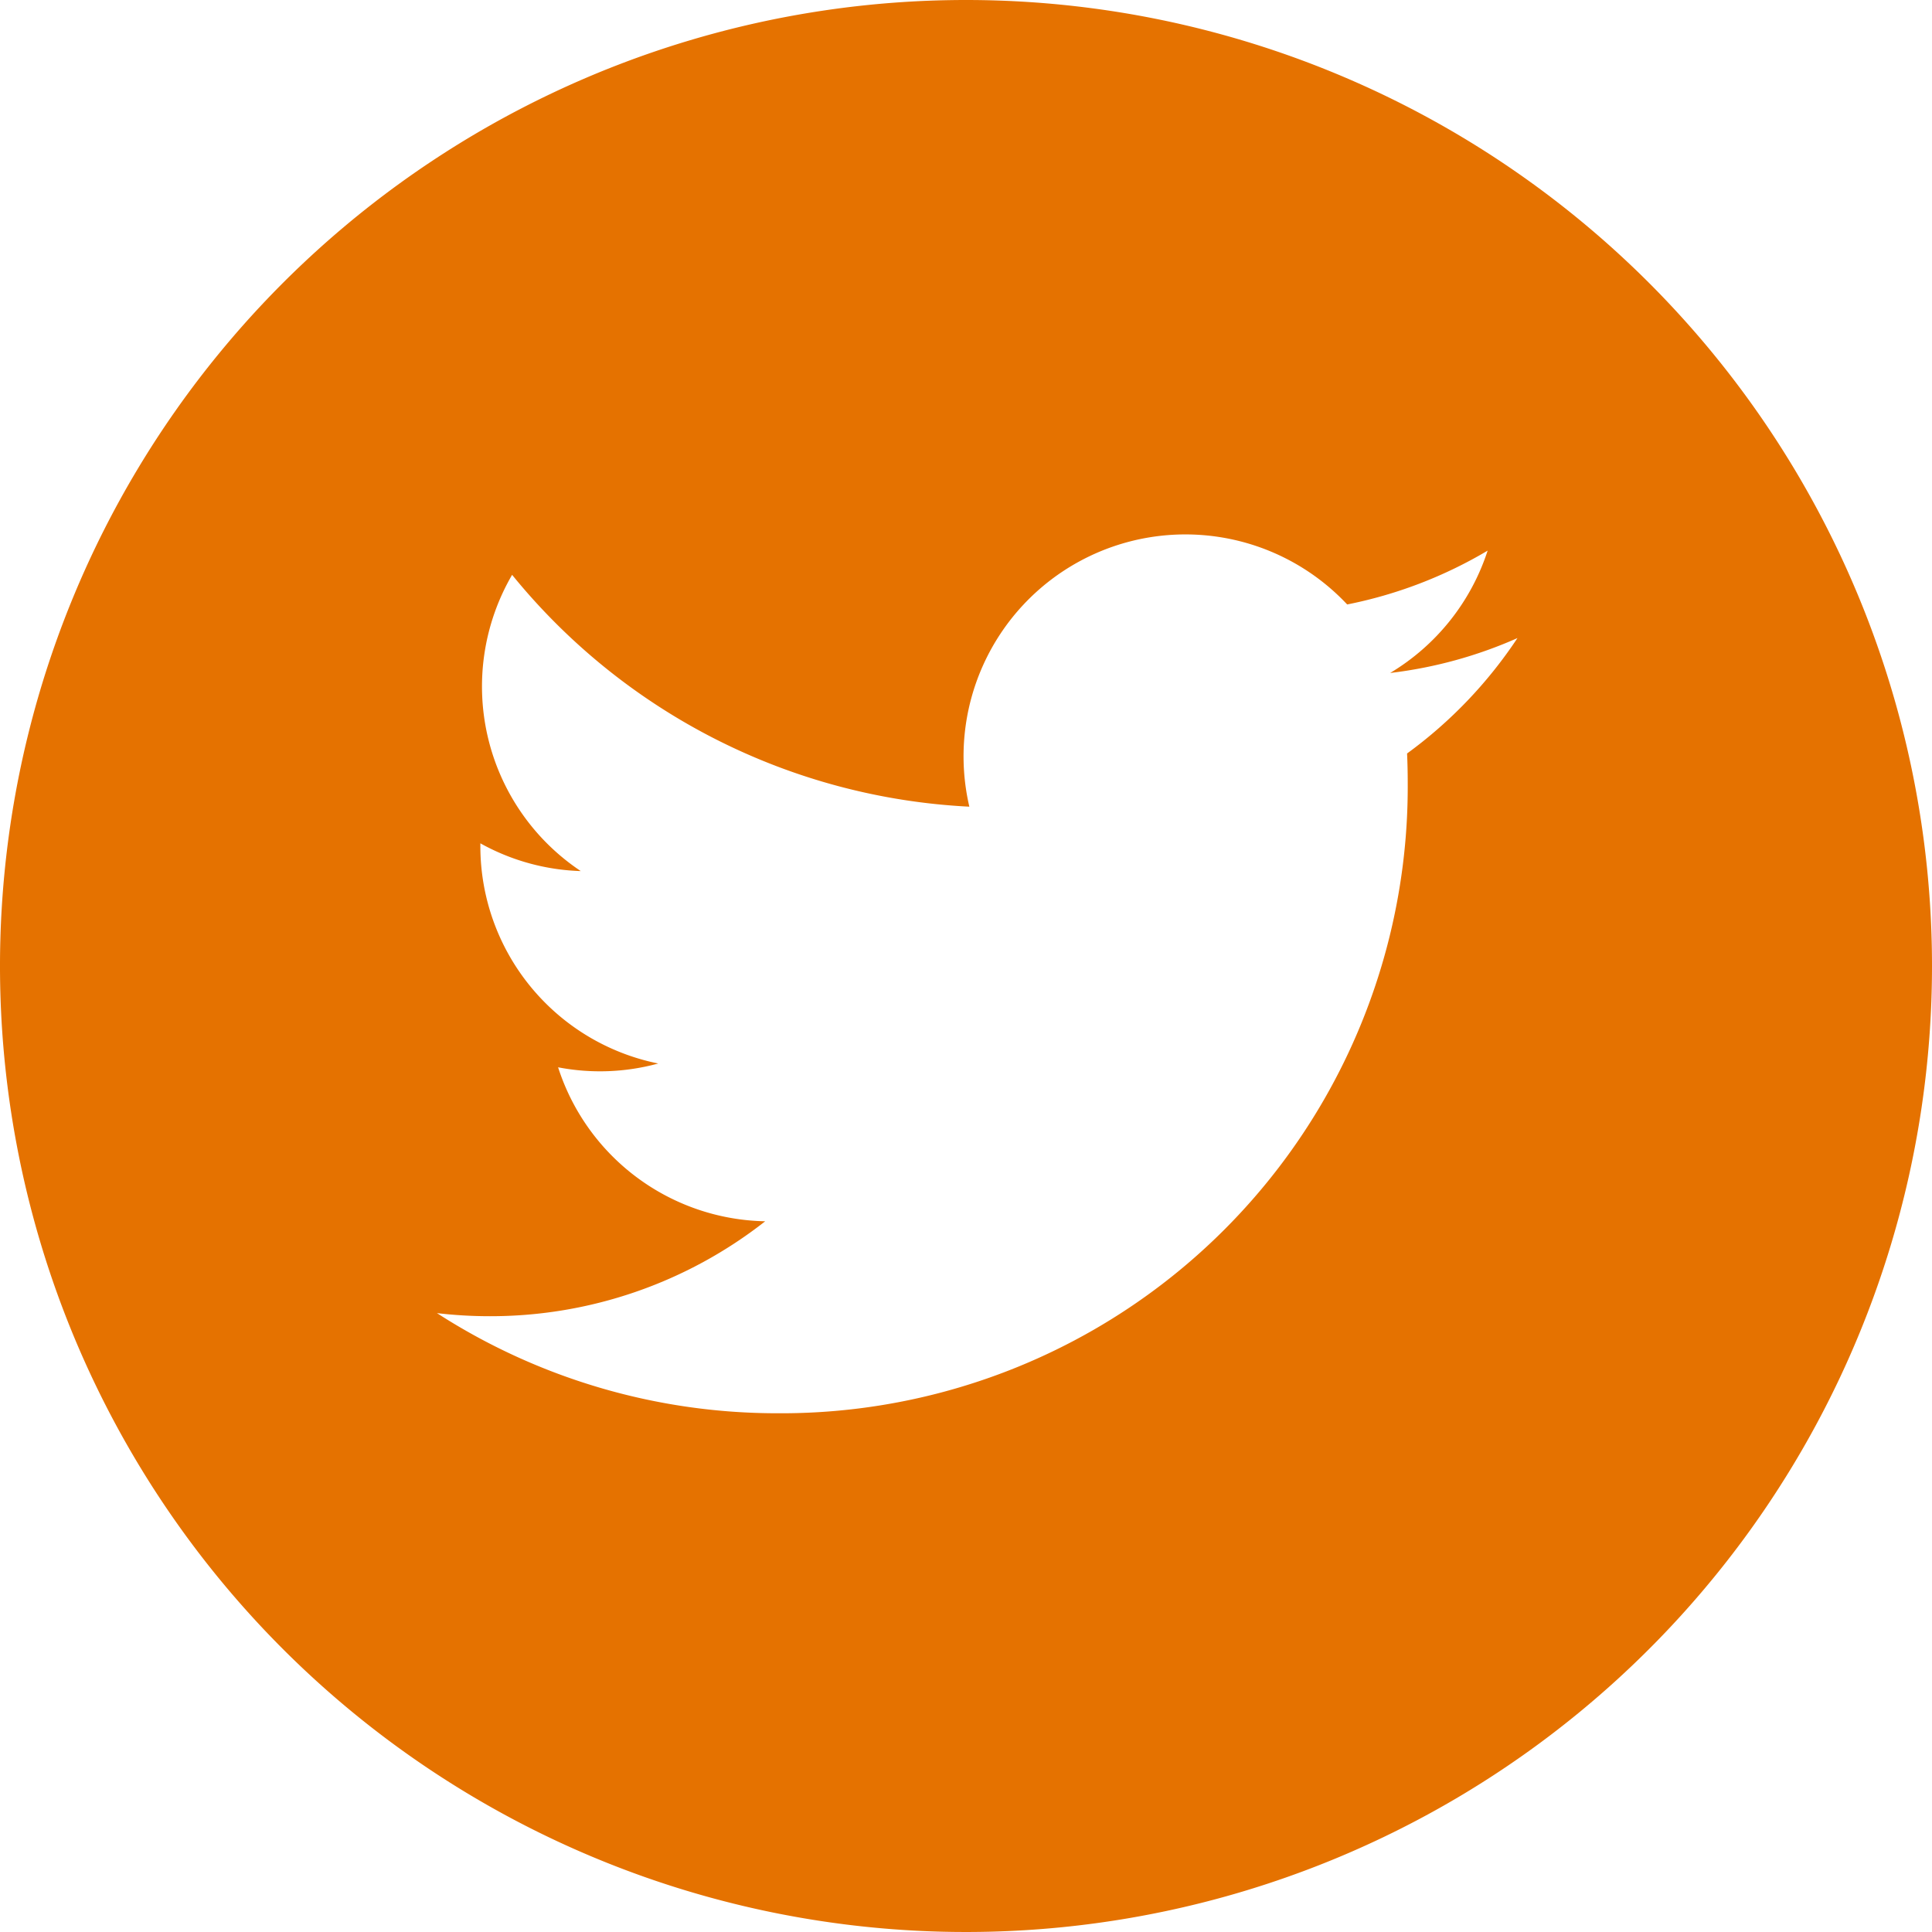
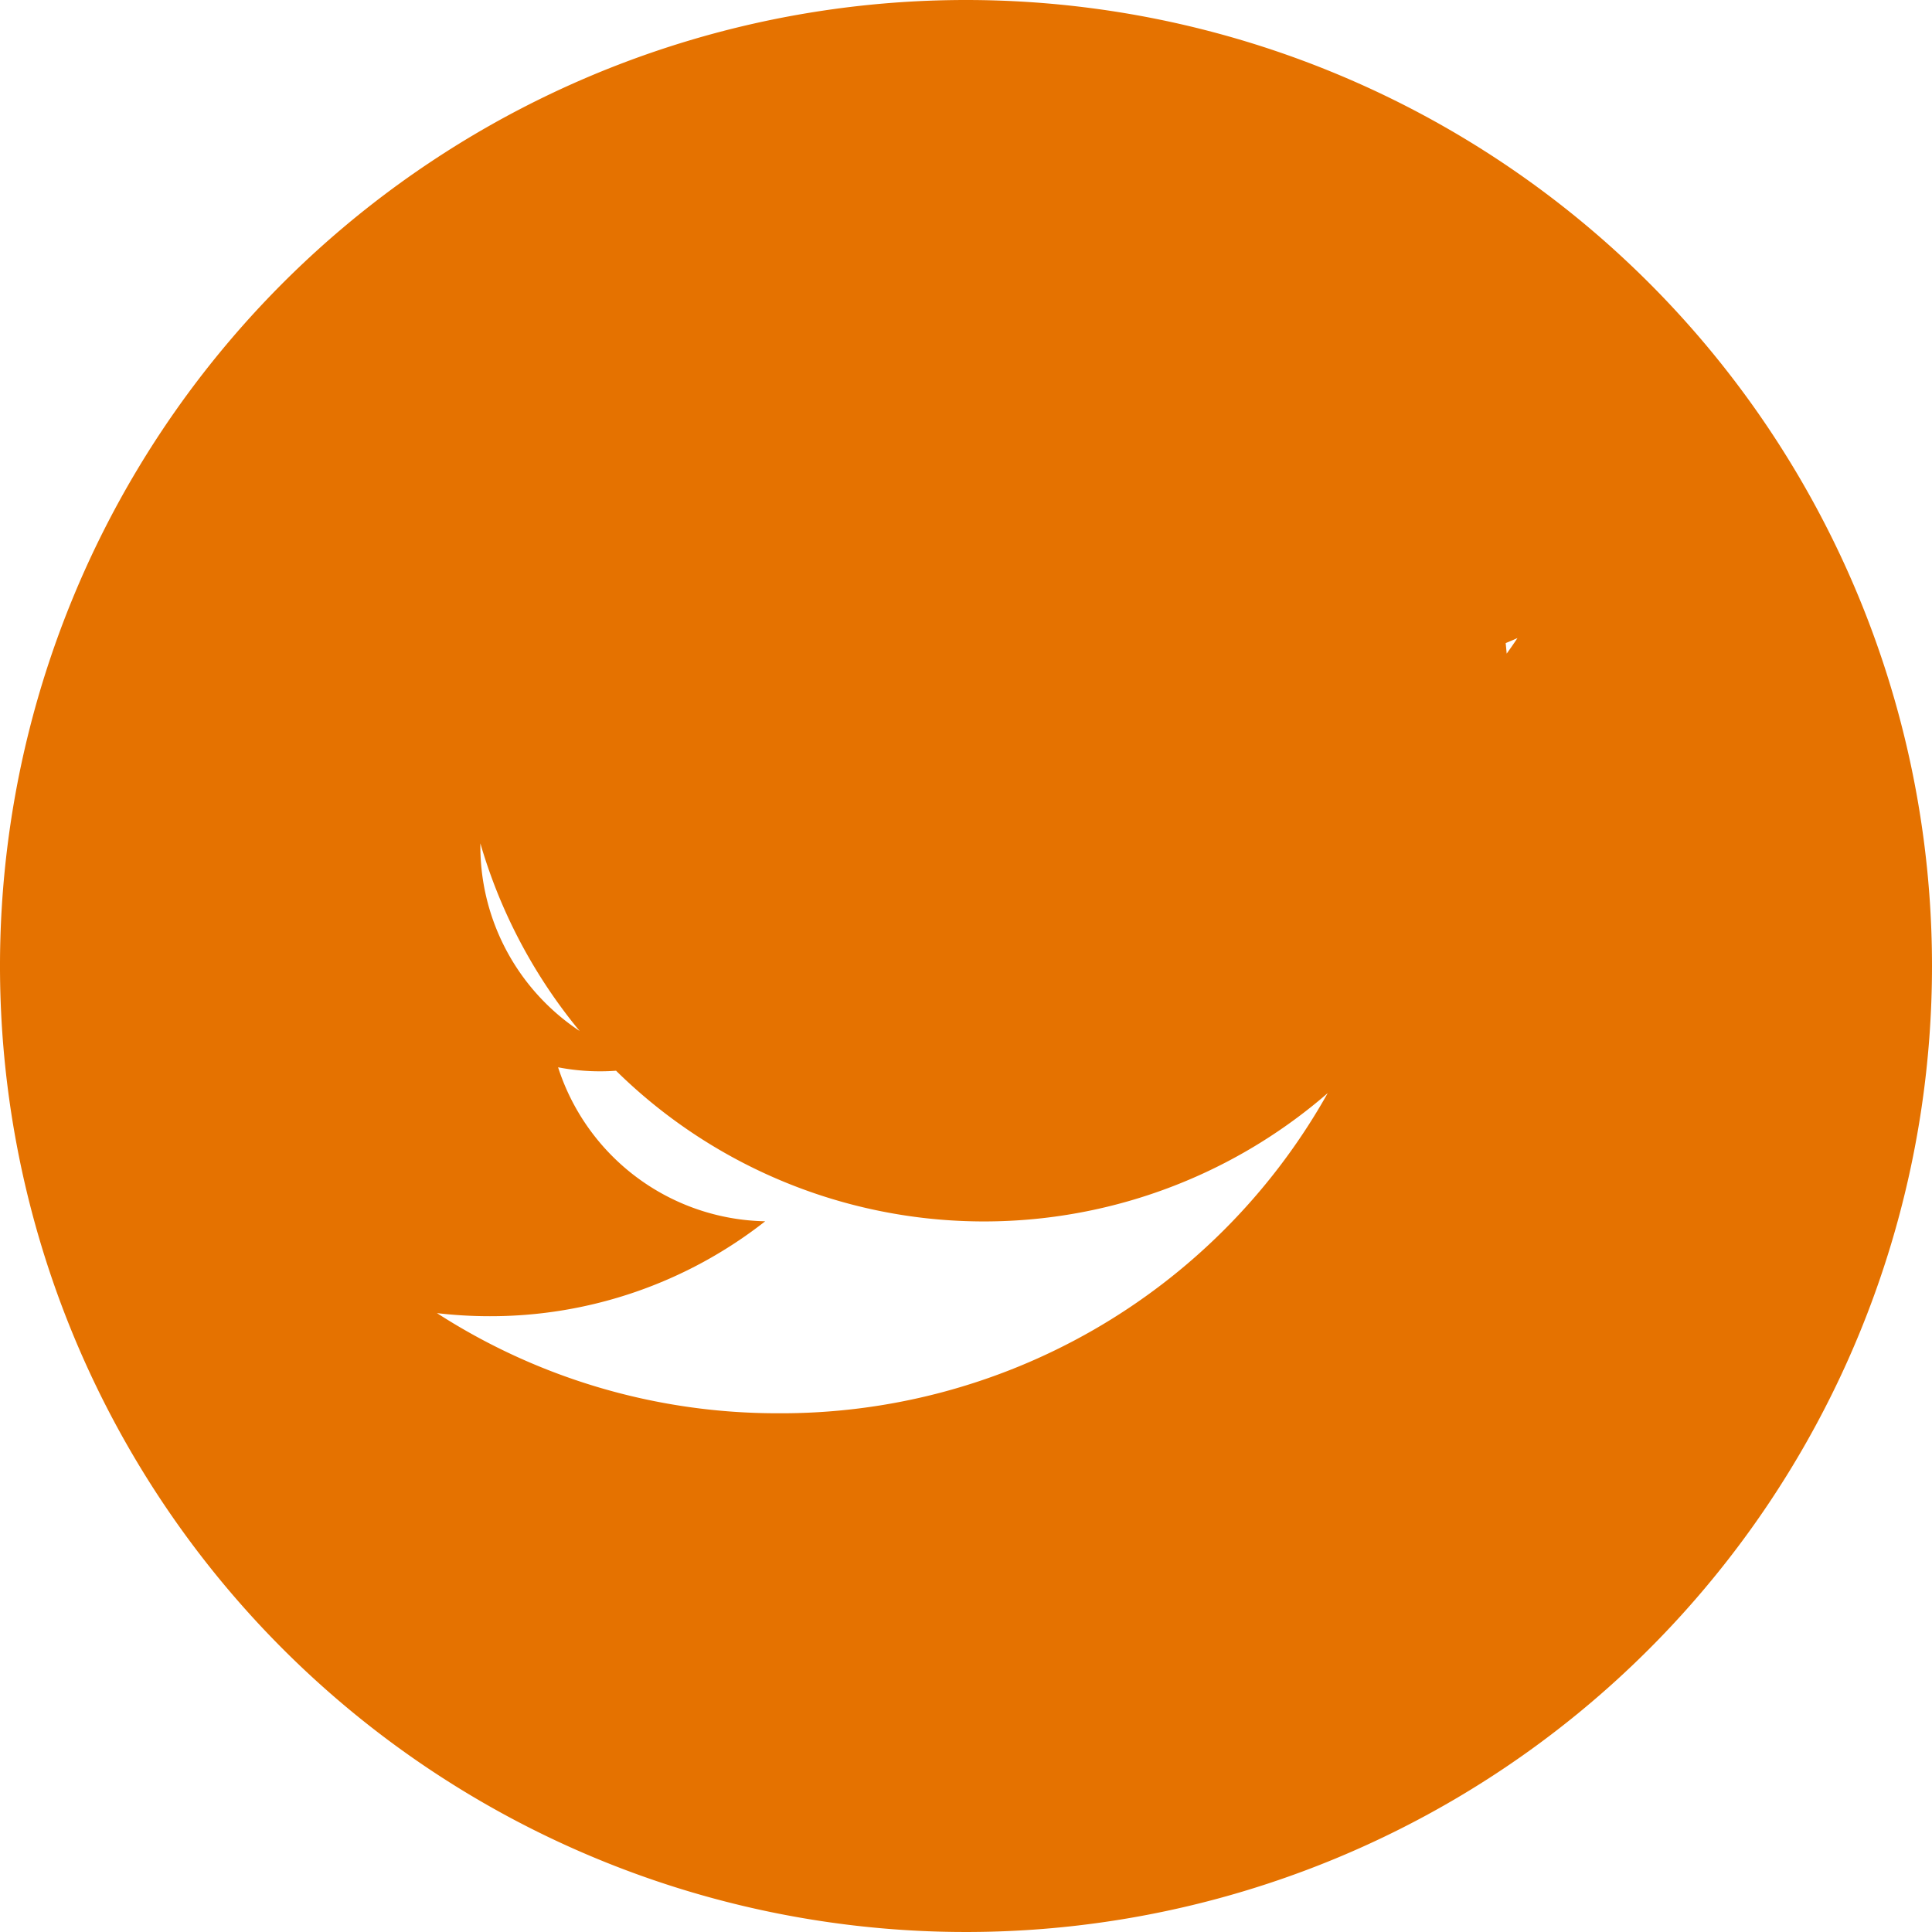
<svg xmlns="http://www.w3.org/2000/svg" width="30" height="30" viewBox="0 0 30 30">
-   <path id="twitter" d="M15 0a15 15 0 1 0 15 15A15 15 0 0 0 15 0zm6.849 11.7q.01.221.01.445a9.729 9.729 0 0 1-9.8 9.8 9.745 9.745 0 0 1-5.274-1.555 7 7 0 0 0 .821.048 6.908 6.908 0 0 0 4.276-1.474 3.447 3.447 0 0 1-3.216-2.391 3.431 3.431 0 0 0 1.555-.059 3.444 3.444 0 0 1-2.762-3.375v-.044a3.419 3.419 0 0 0 1.559.431 3.446 3.446 0 0 1-1.066-4.6 9.775 9.775 0 0 0 7.1 3.6 3.445 3.445 0 0 1 5.867-3.14A6.906 6.906 0 0 0 23.1 8.55a3.456 3.456 0 0 1-1.514 1.9 6.867 6.867 0 0 0 1.977-.542 7 7 0 0 1-1.714 1.792zm0 0" fill="#e57200" />
+   <path id="twitter" d="M15 0a15 15 0 1 0 15 15A15 15 0 0 0 15 0zm6.849 11.7q.01.221.01.445a9.729 9.729 0 0 1-9.8 9.8 9.745 9.745 0 0 1-5.274-1.555 7 7 0 0 0 .821.048 6.908 6.908 0 0 0 4.276-1.474 3.447 3.447 0 0 1-3.216-2.391 3.431 3.431 0 0 0 1.555-.059 3.444 3.444 0 0 1-2.762-3.375v-.044A6.906 6.906 0 0 0 23.1 8.55a3.456 3.456 0 0 1-1.514 1.9 6.867 6.867 0 0 0 1.977-.542 7 7 0 0 1-1.714 1.792zm0 0" fill="#e57200" />
</svg>